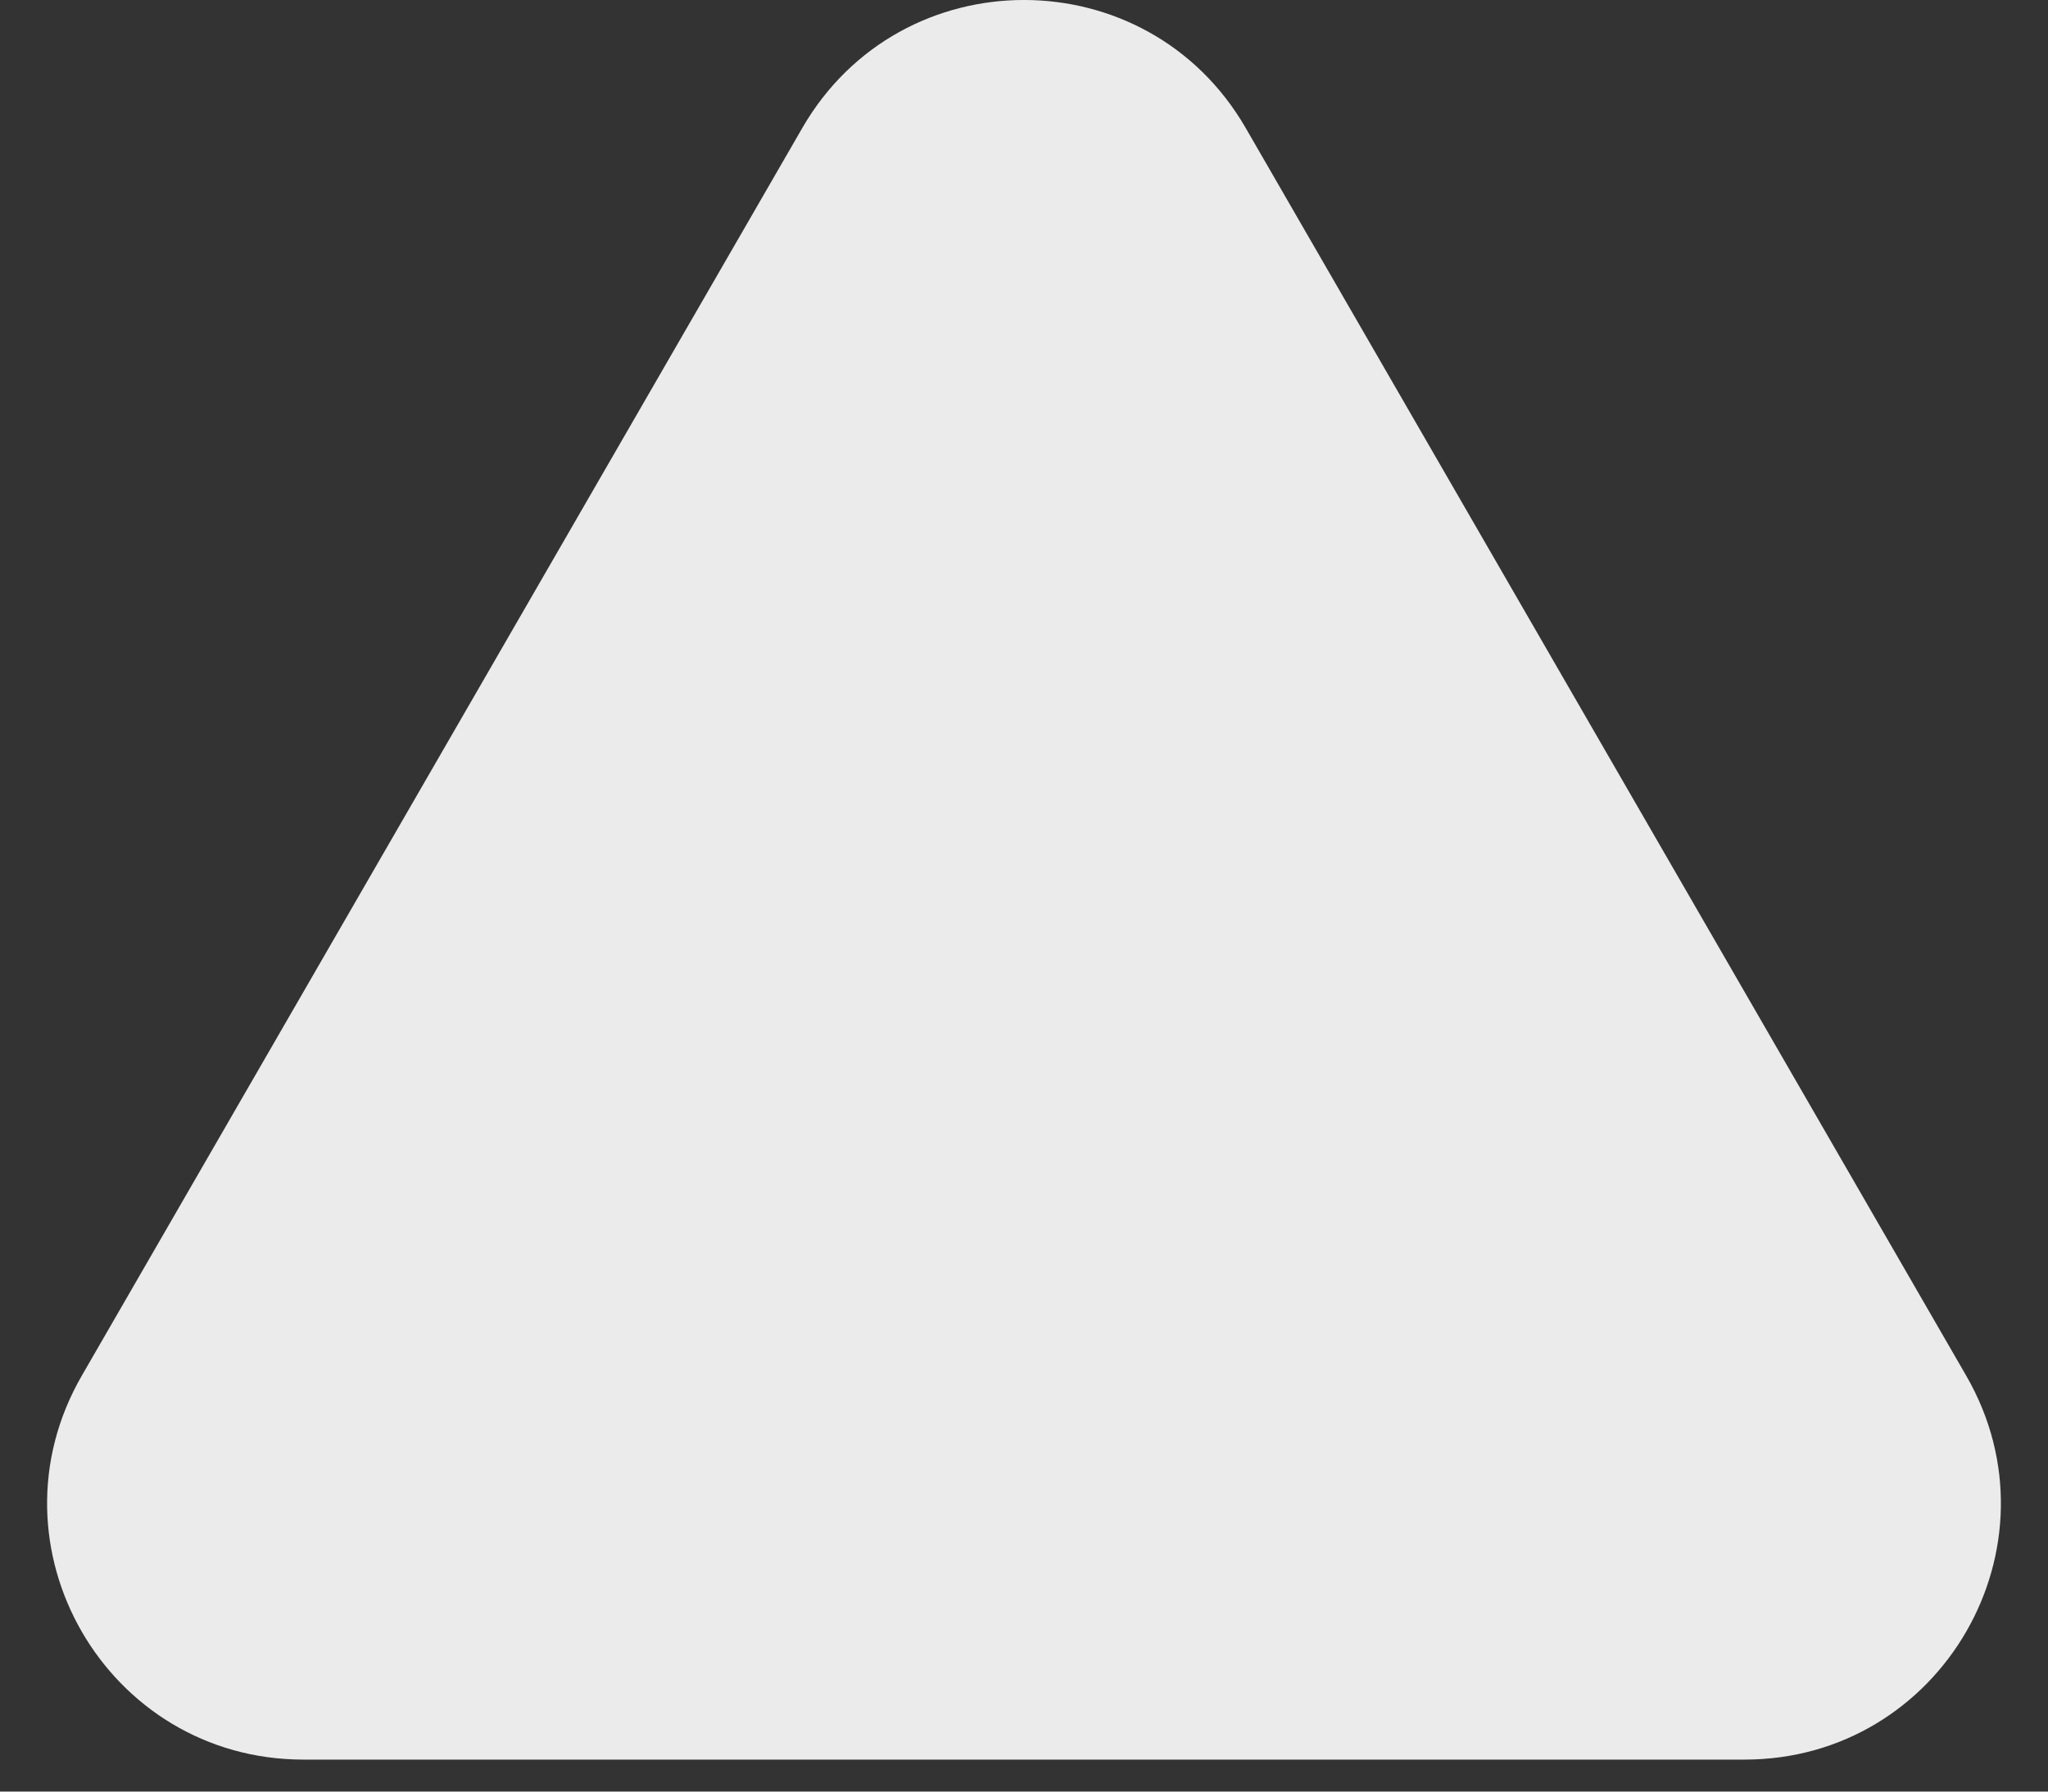
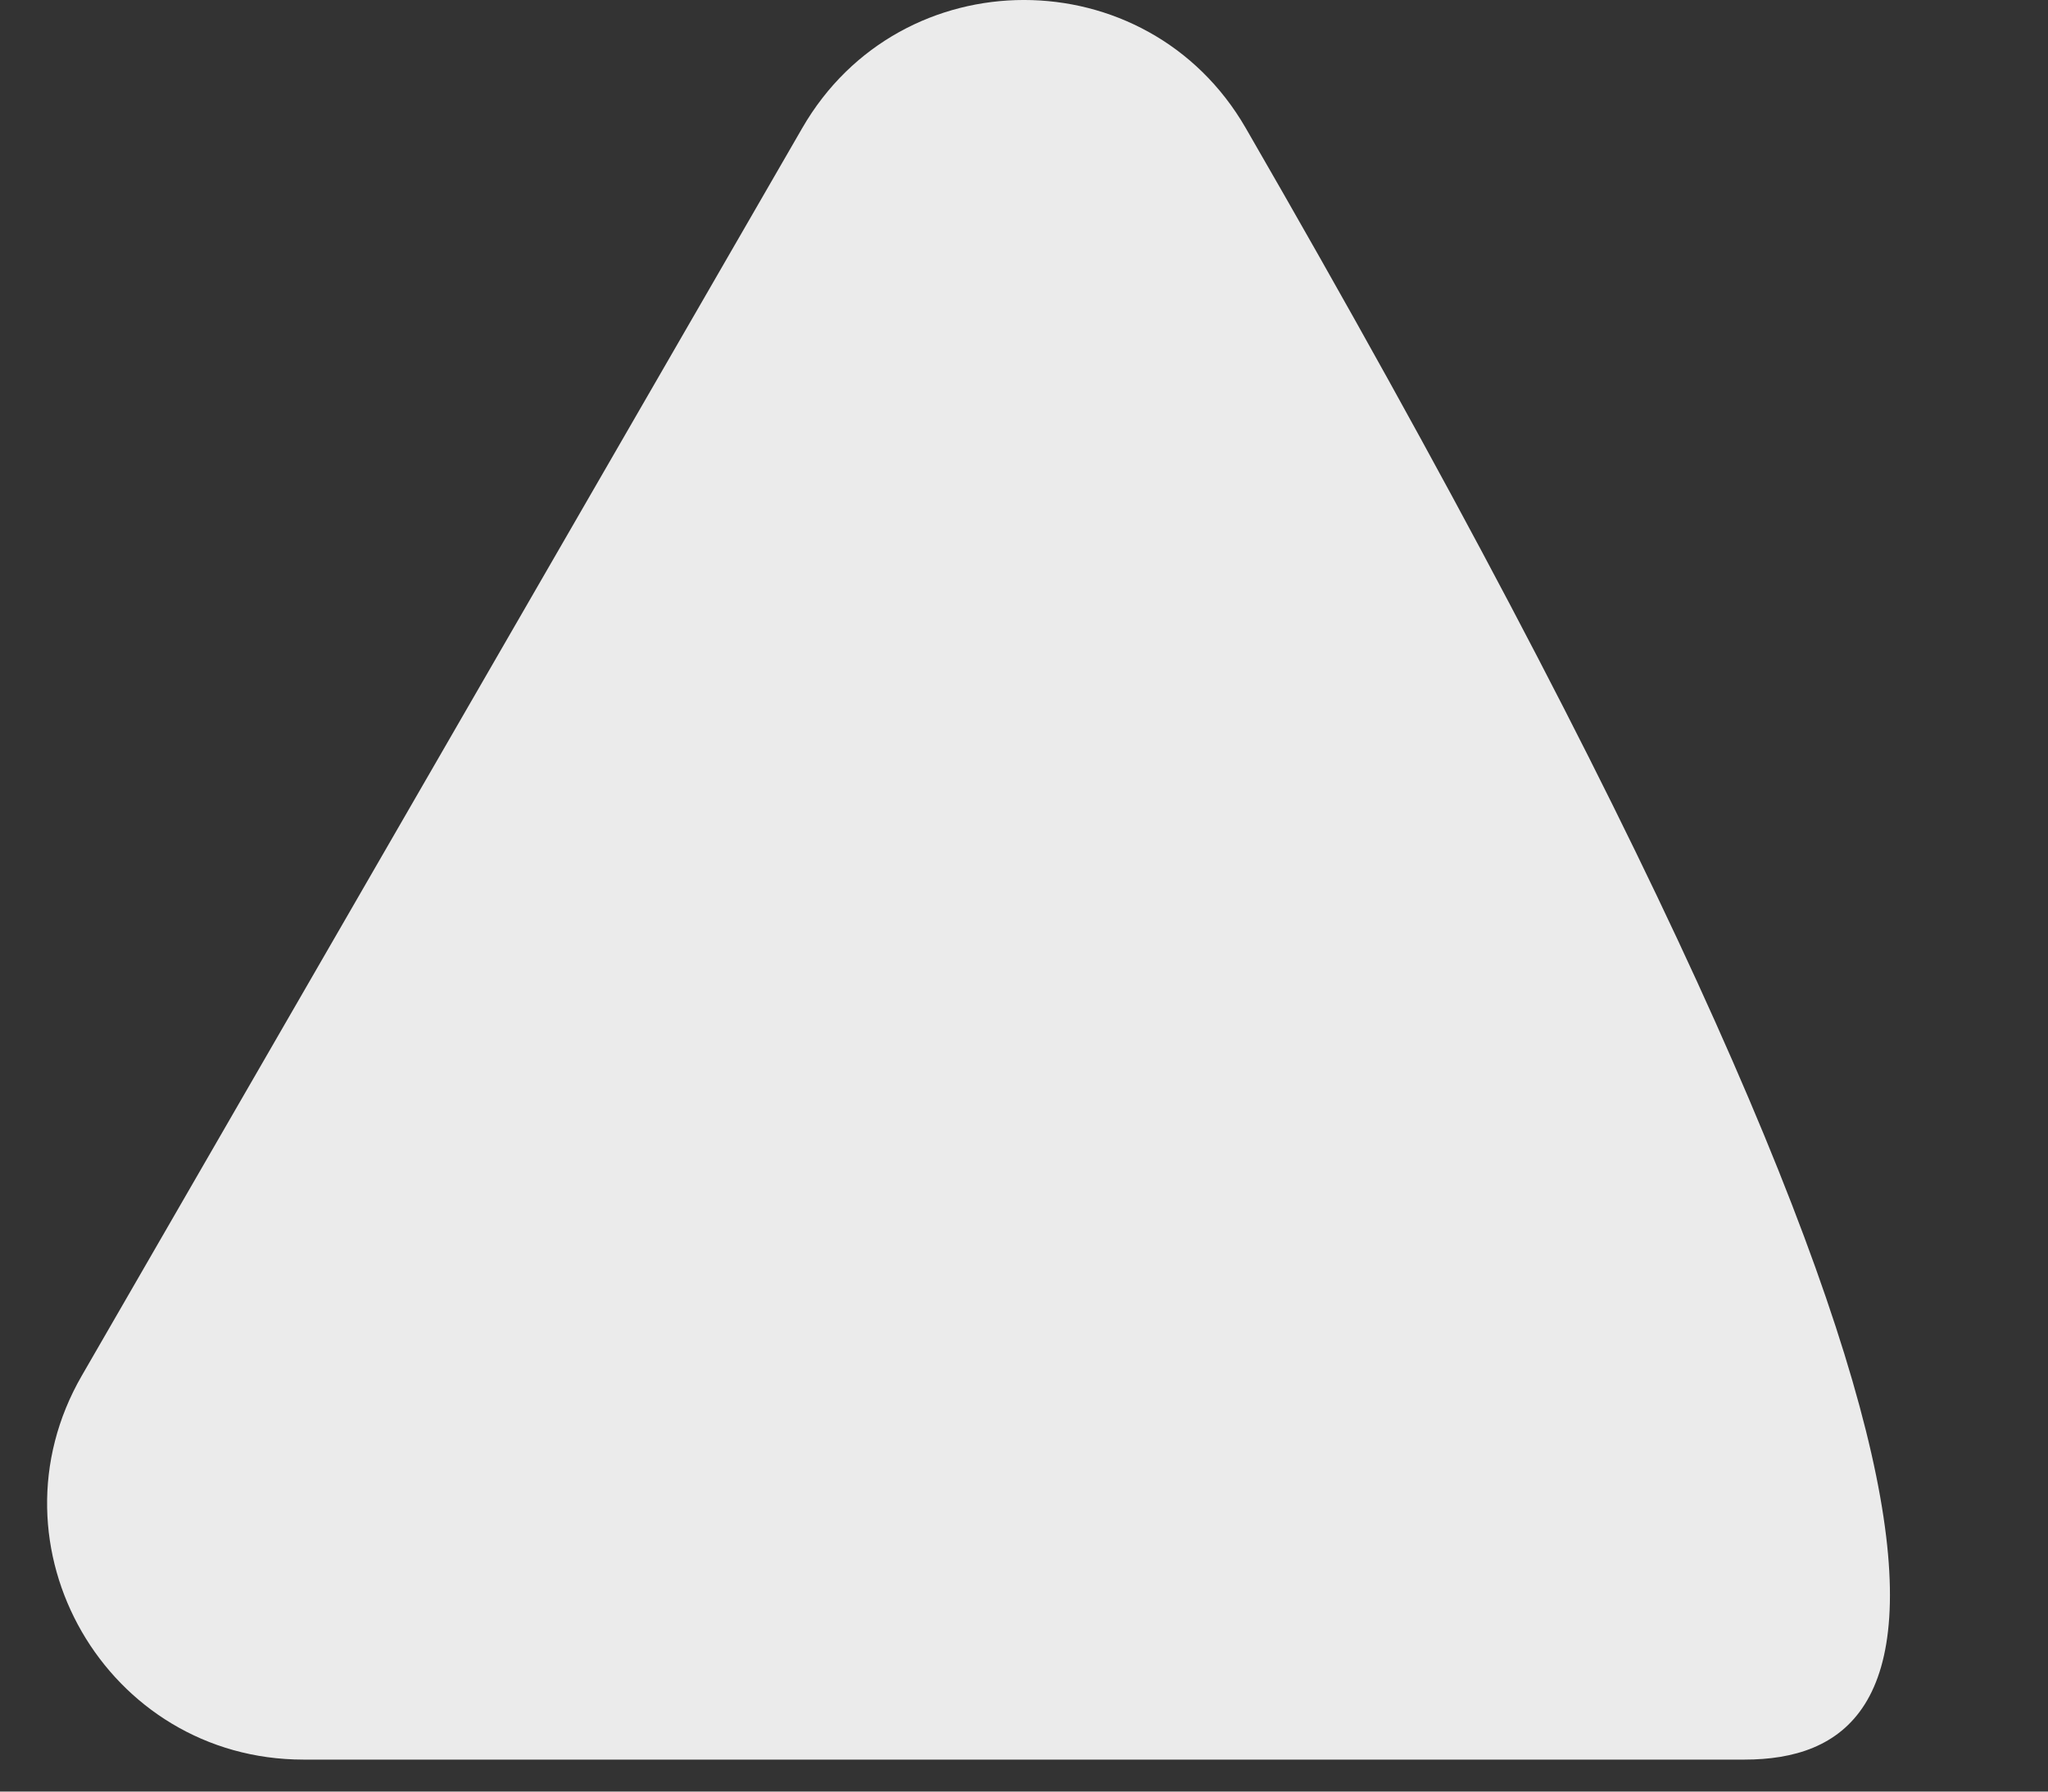
<svg xmlns="http://www.w3.org/2000/svg" fill="none" height="100%" overflow="visible" preserveAspectRatio="none" style="display: block;" viewBox="0 0 32 28" width="100%">
  <rect x="0" y="0" width="32" height="28" fill="#333333" stroke="none" />
-   <path d="M12.536 2C14.075 -0.667 17.924 -0.667 19.464 2L30.722 21.5C32.262 24.167 30.337 27.5 27.258 27.5H4.742C1.662 27.5 -0.262 24.167 1.278 21.5L12.536 2Z" fill="white" id="Polygon 7" opacity="0.9" />
+   <path d="M12.536 2C14.075 -0.667 17.924 -0.667 19.464 2C32.262 24.167 30.337 27.5 27.258 27.5H4.742C1.662 27.5 -0.262 24.167 1.278 21.5L12.536 2Z" fill="white" id="Polygon 7" opacity="0.9" />
</svg>